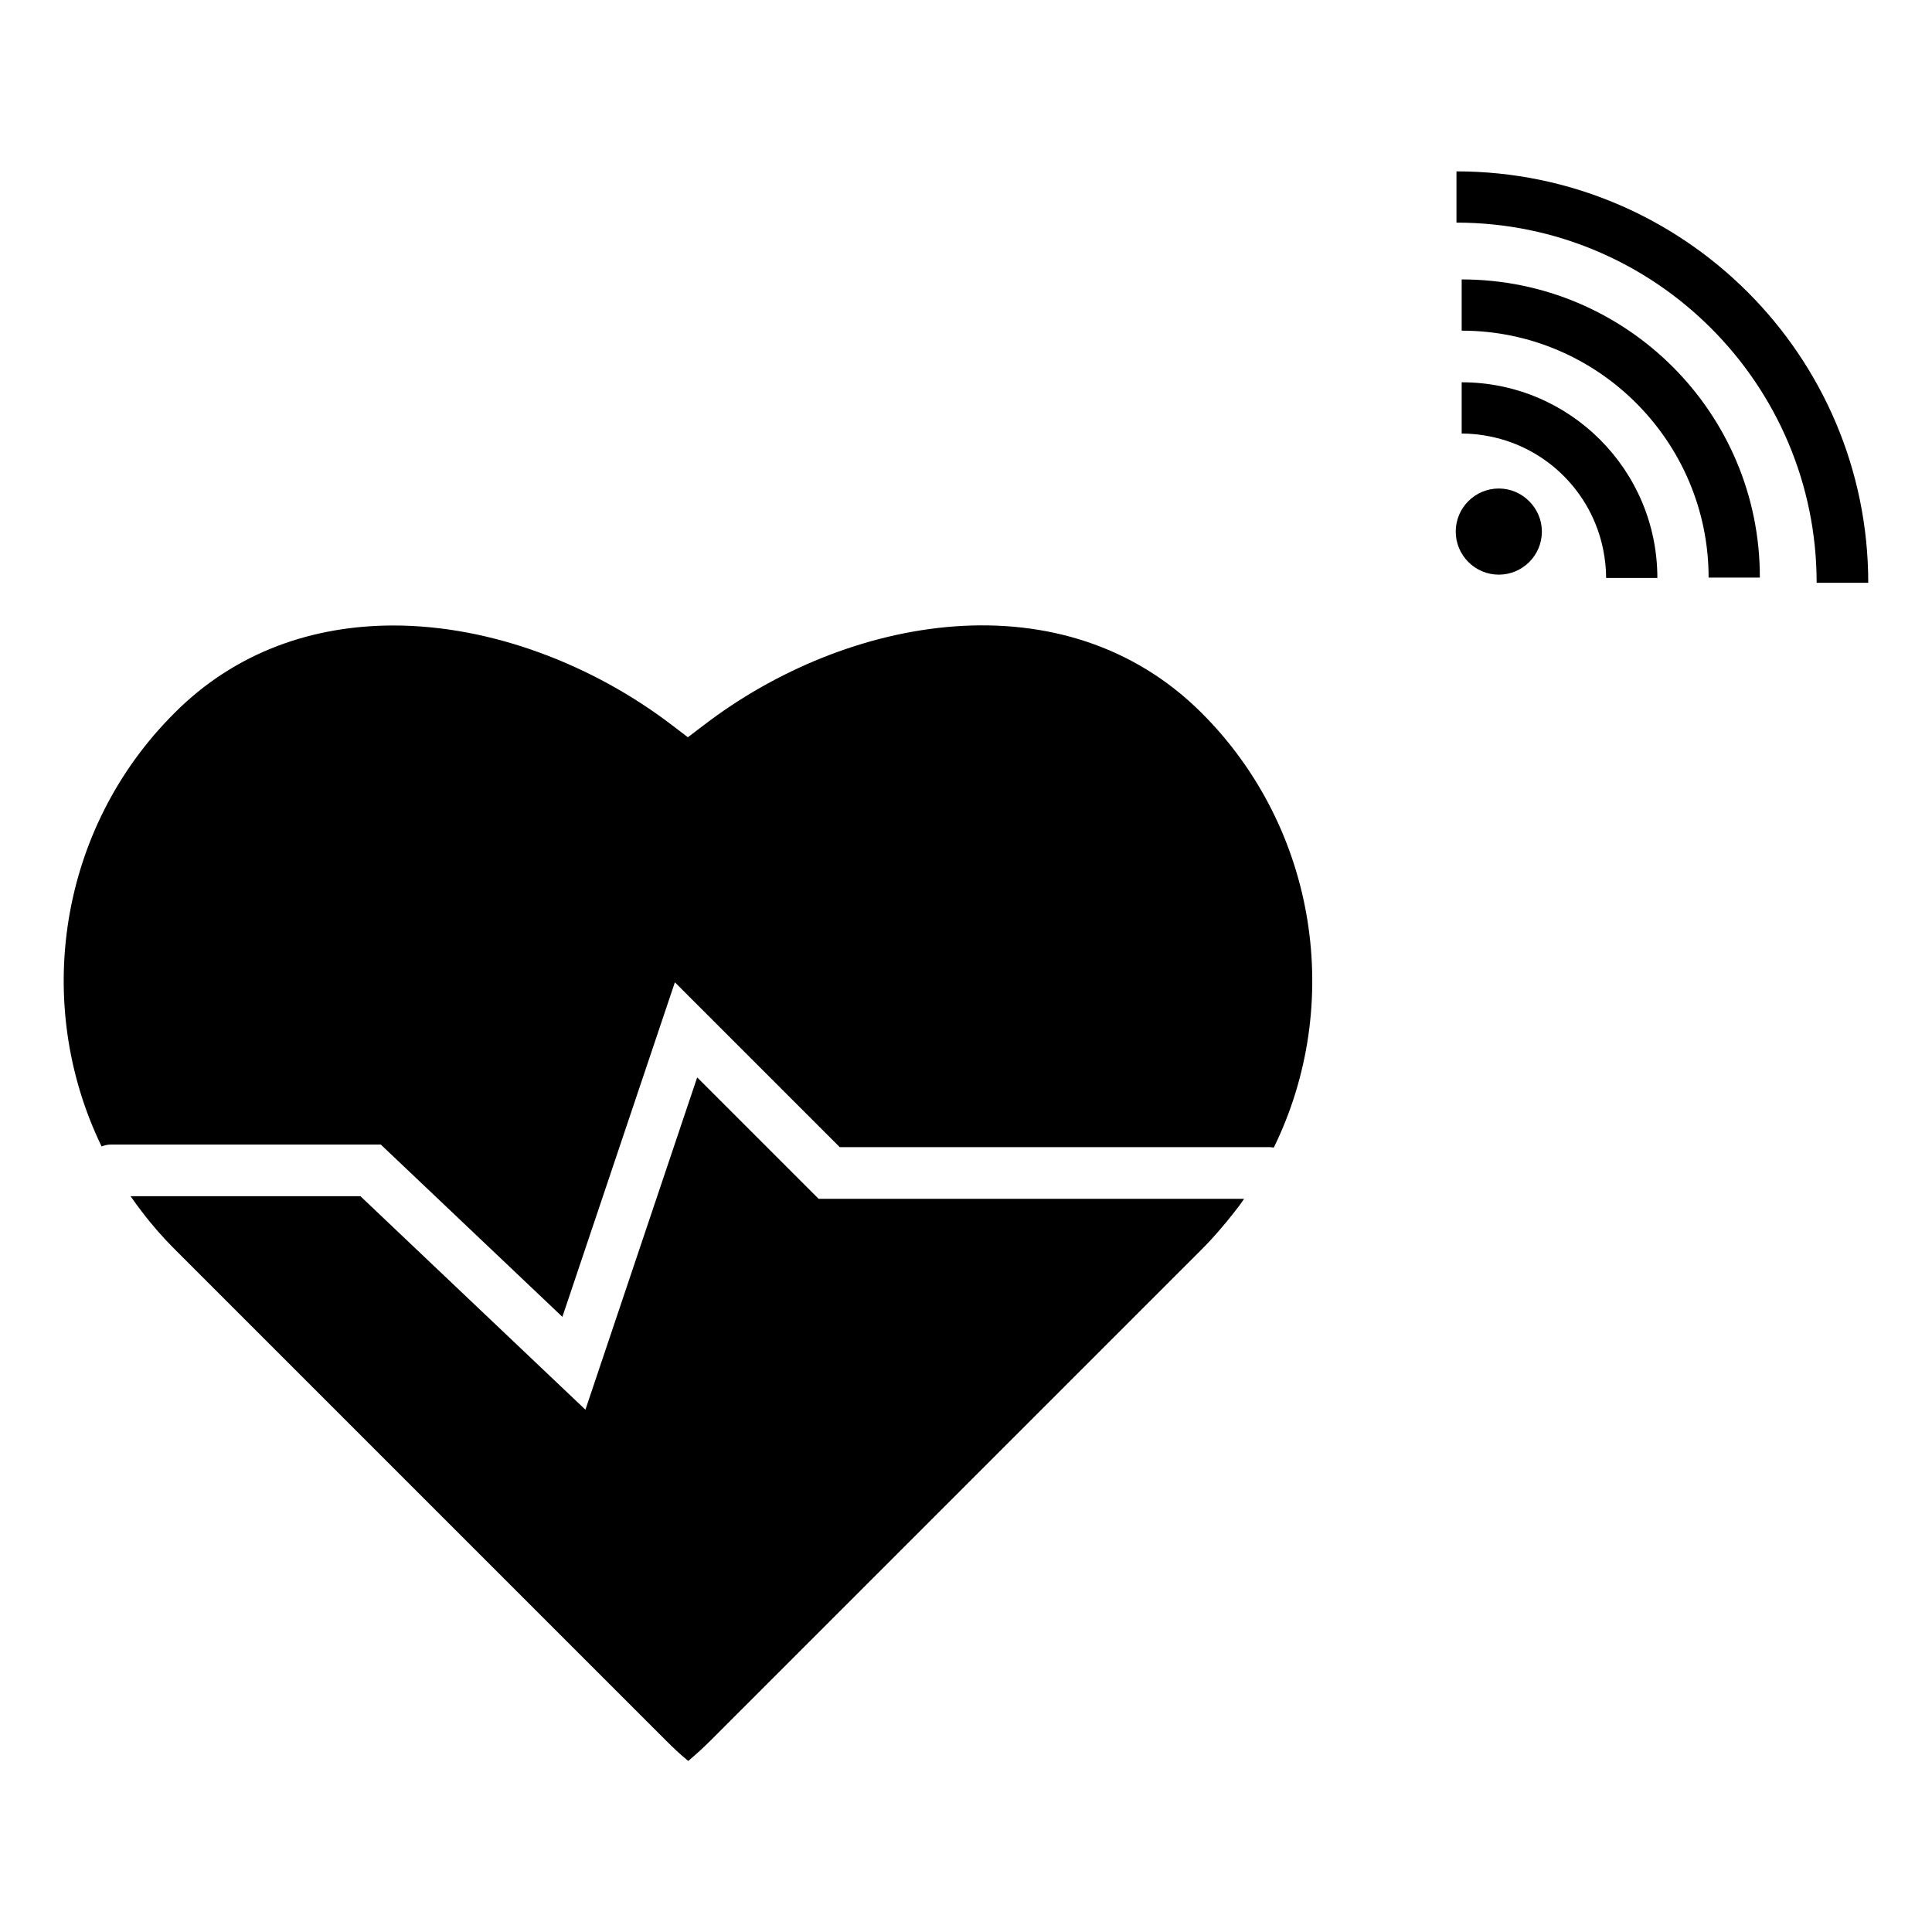
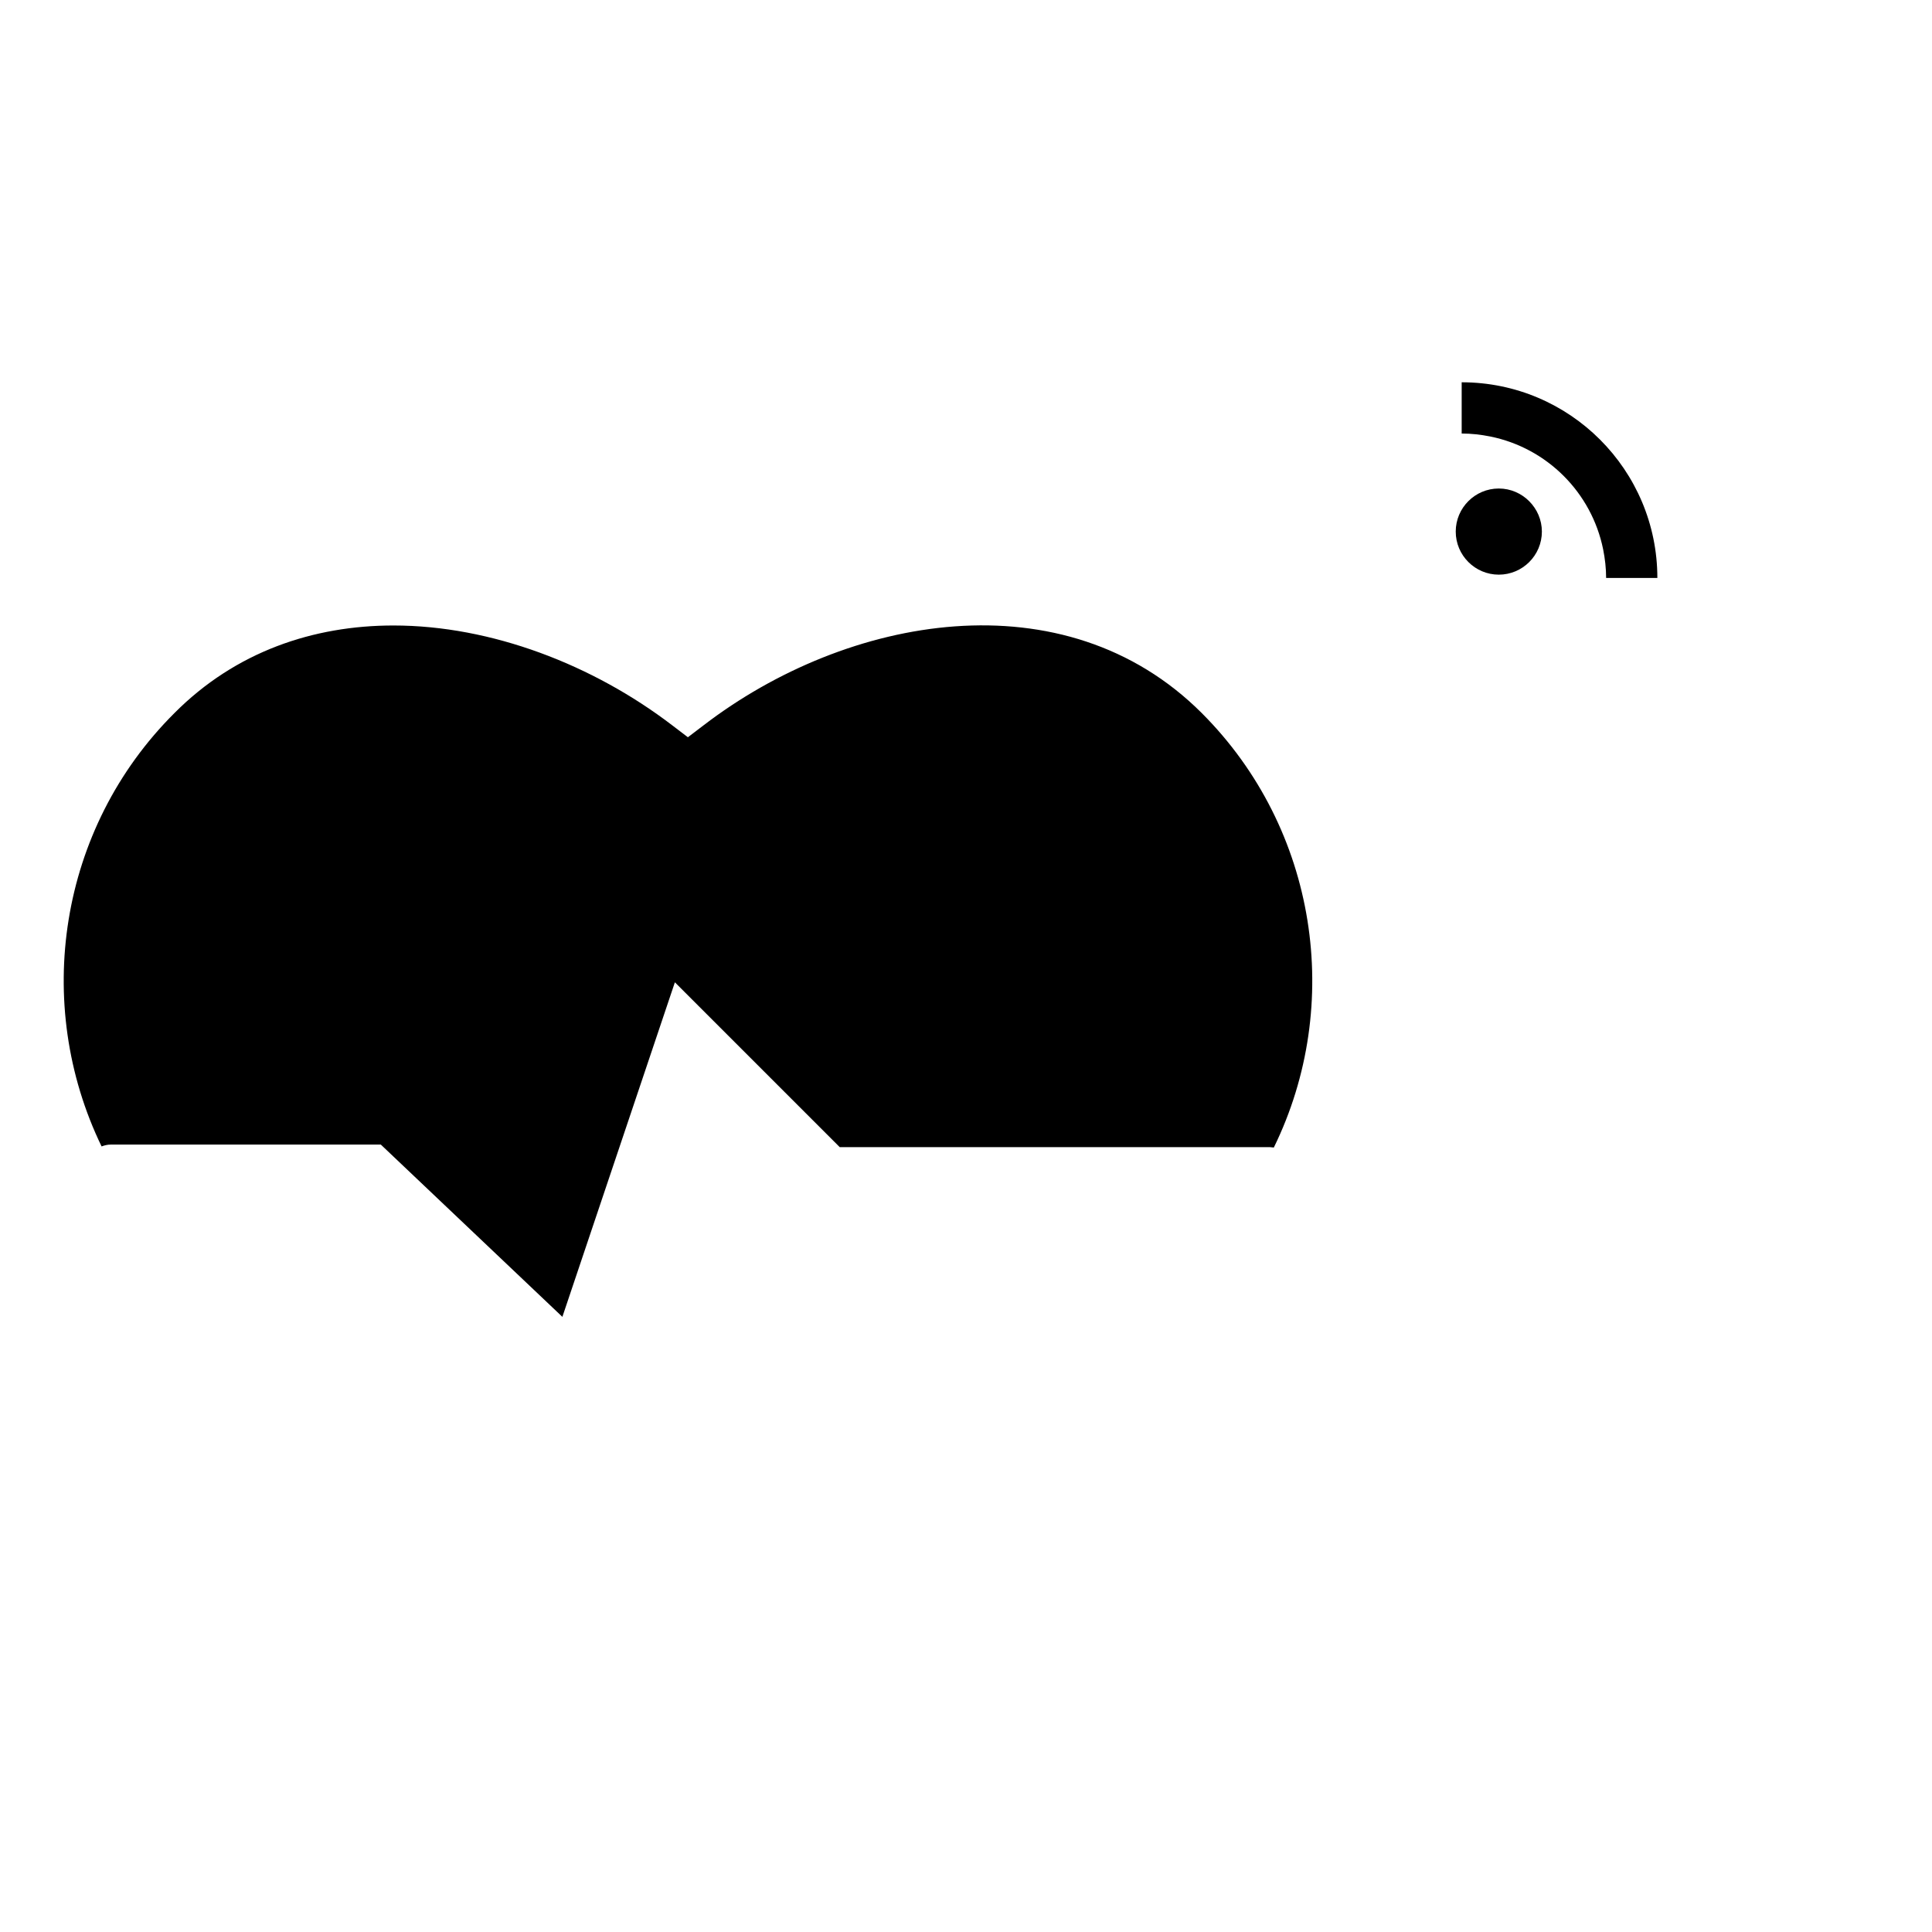
<svg xmlns="http://www.w3.org/2000/svg" fill="#000000" width="800px" height="800px" version="1.1" viewBox="144 144 512 512">
  <g>
    <path d="m531.36 245.31v13.578c2.559 0 5.117 0.297 7.578 0.789 15.055 3.051 26.863 14.859 29.914 29.914 0.492 2.461 0.789 5.019 0.789 7.578h13.578c-0.004-28.637-23.227-51.859-51.859-51.859z" />
-     <path d="m531.36 218.05v13.578c36.113 0 65.438 29.422 65.438 65.438h13.578c0.098-43.59-35.328-79.016-79.016-79.016z" />
-     <path d="m529.98 189.42v13.578c52.645 0 95.449 42.805 95.449 95.449h13.676c0-60.121-48.902-109.03-109.12-109.03z" />
    <path d="m541.2 273.46c-6.297 0-11.414 5.117-11.414 11.414s5.117 11.414 11.414 11.414 11.414-5.117 11.414-11.414c0-6.199-5.117-11.414-11.414-11.414z" />
-     <path d="m328.76 429.52-29.617 88.066-59.629-56.582-60.914 0.004c0.984 1.379 1.871 2.656 2.953 4.035 2.754 3.641 5.707 6.988 8.66 9.938l130.38 130.38c1.77 1.77 3.738 3.641 5.805 5.312 2.066-1.77 4.035-3.543 5.805-5.312l130.38-130.38c2.953-2.953 5.902-6.394 8.66-9.938 0.887-1.082 1.672-2.164 2.461-3.344l-112.77-0.004z" />
    <path d="m330.43 336.23-4.133 3.148-4.133-3.148c-20.961-16.039-47.922-26.469-73.898-26.469-21.156 0-41.82 6.887-58.055 23.223-30.703 30.602-37.59 77.047-19.289 114.83 0.789-0.297 1.574-0.492 2.461-0.492h71.535l48.117 45.656 29.816-88.66 43.691 43.691h114.05c0.297 0 0.688 0.098 0.984 0.098 18.5-37.785 11.609-84.426-19.09-115.13-36.41-36.406-93.973-25.973-132.05 3.25z" />
  </g>
</svg>